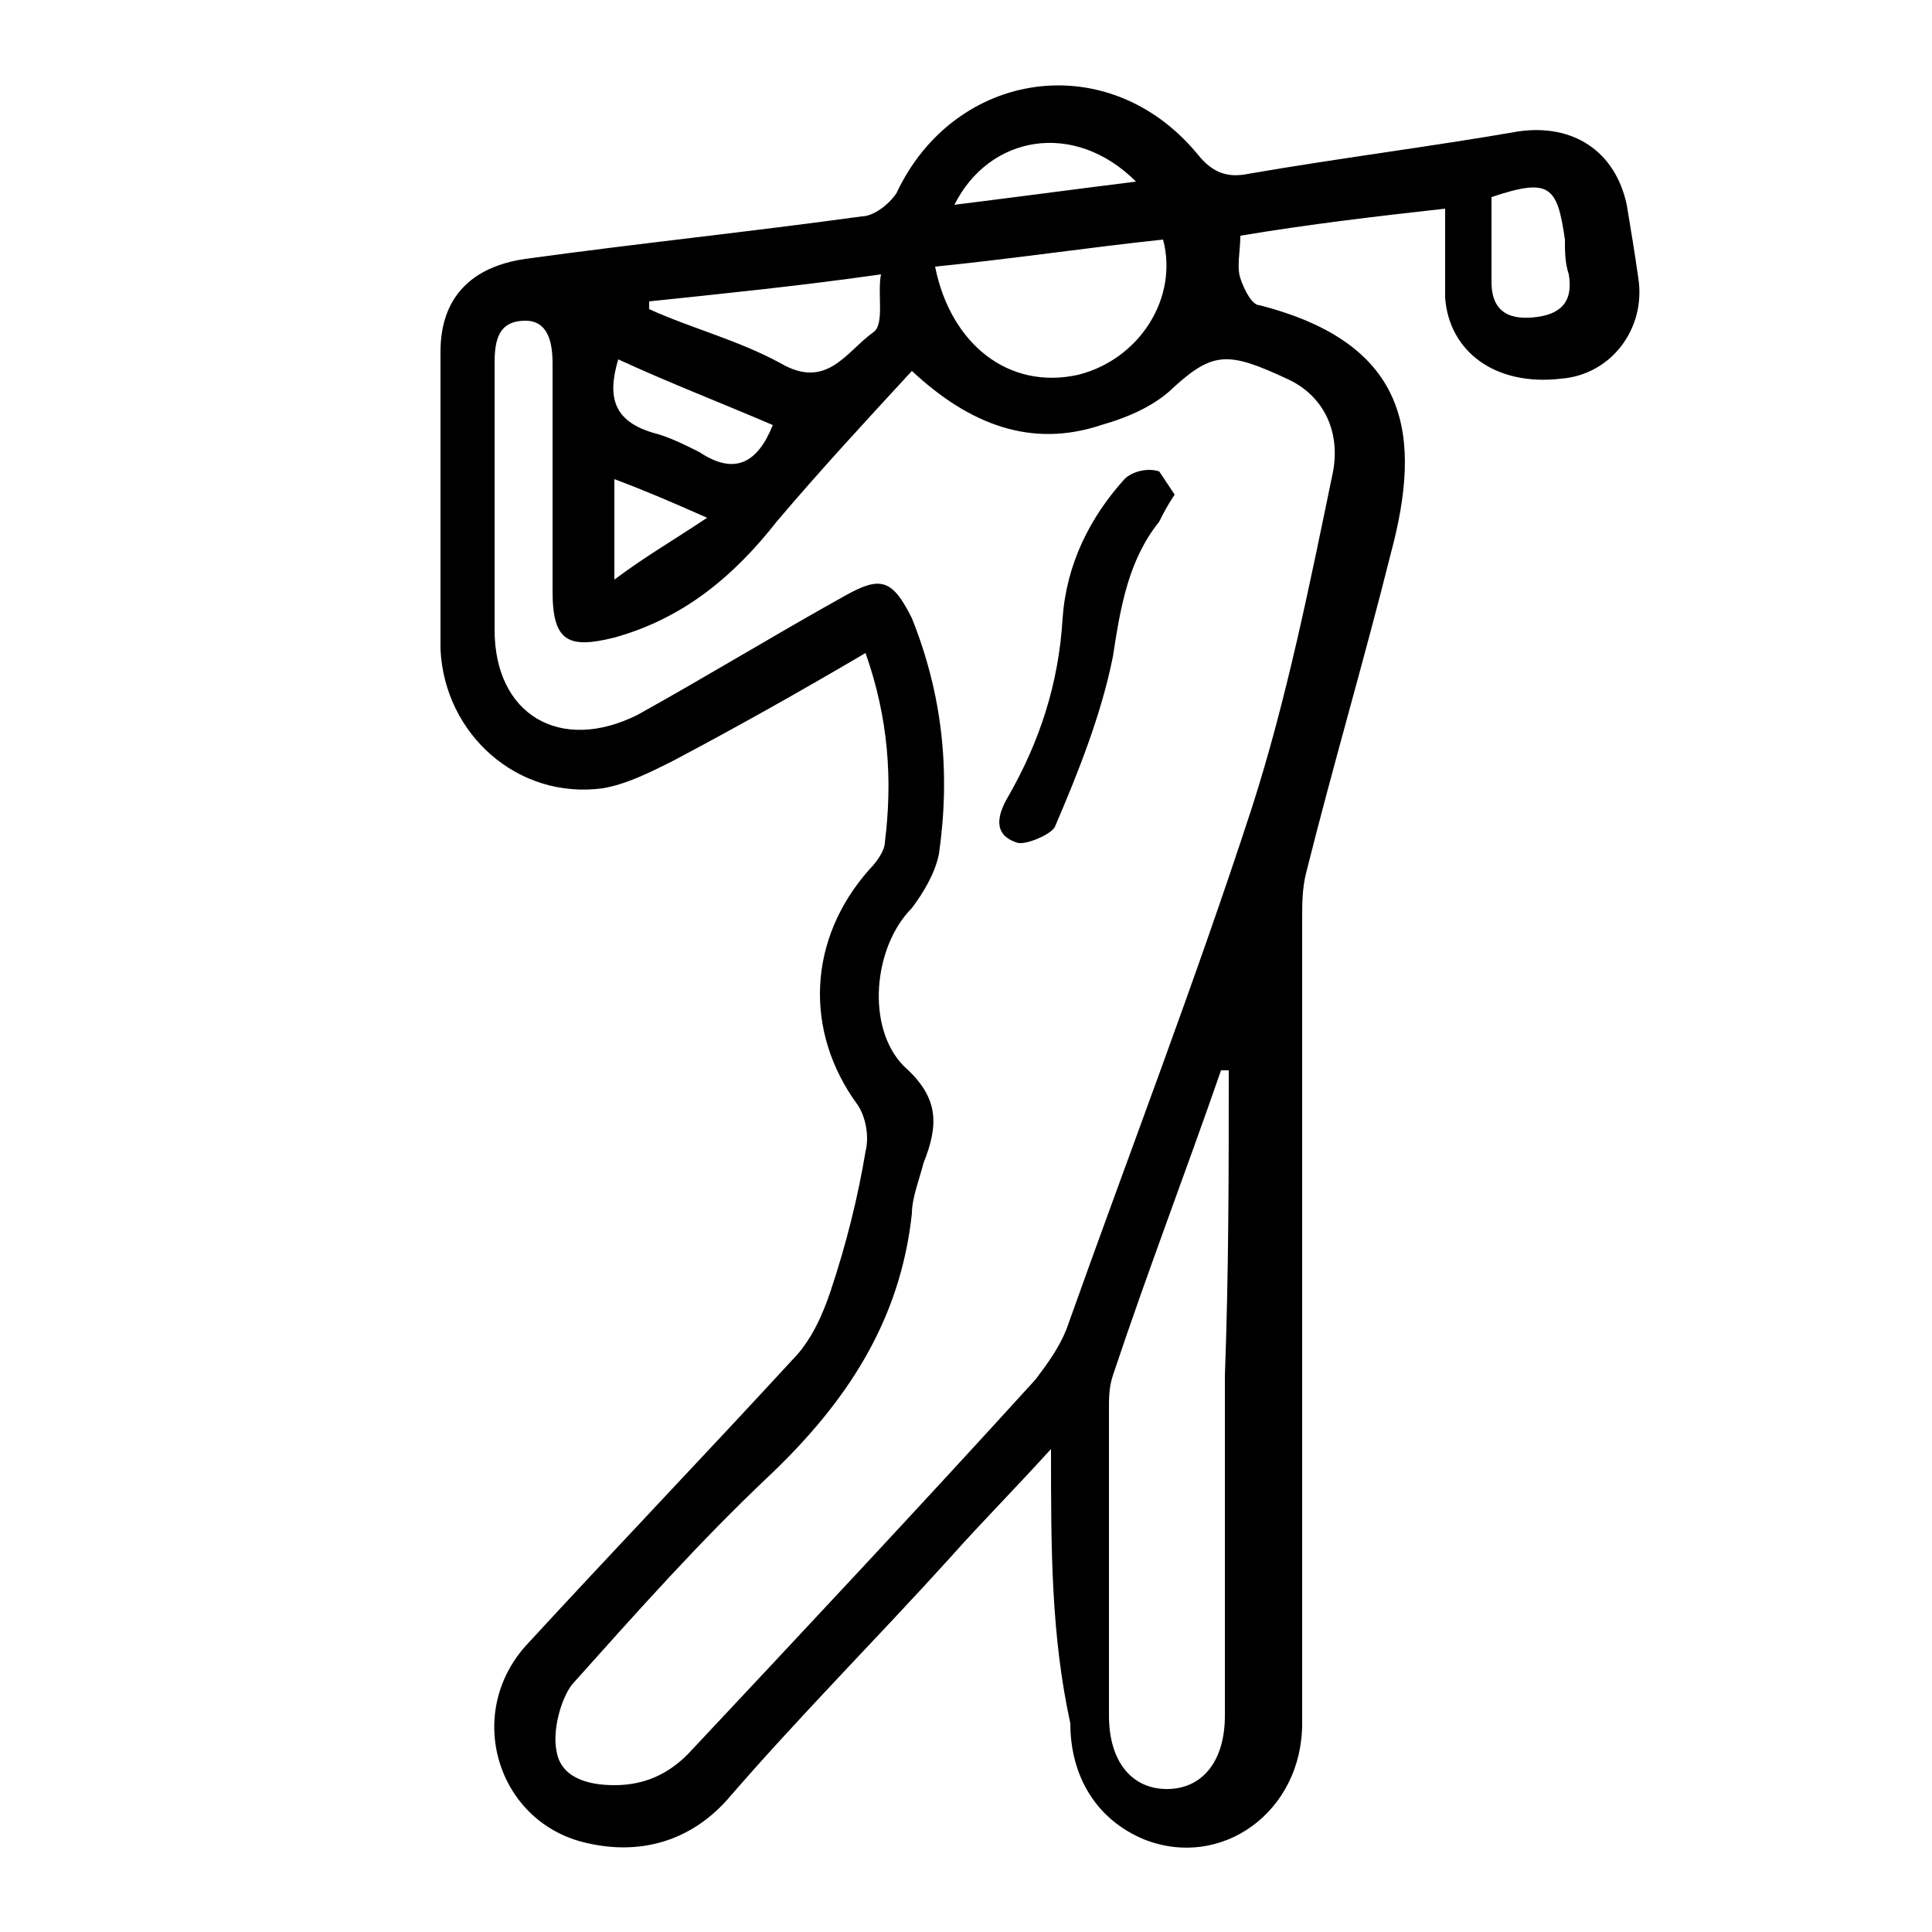
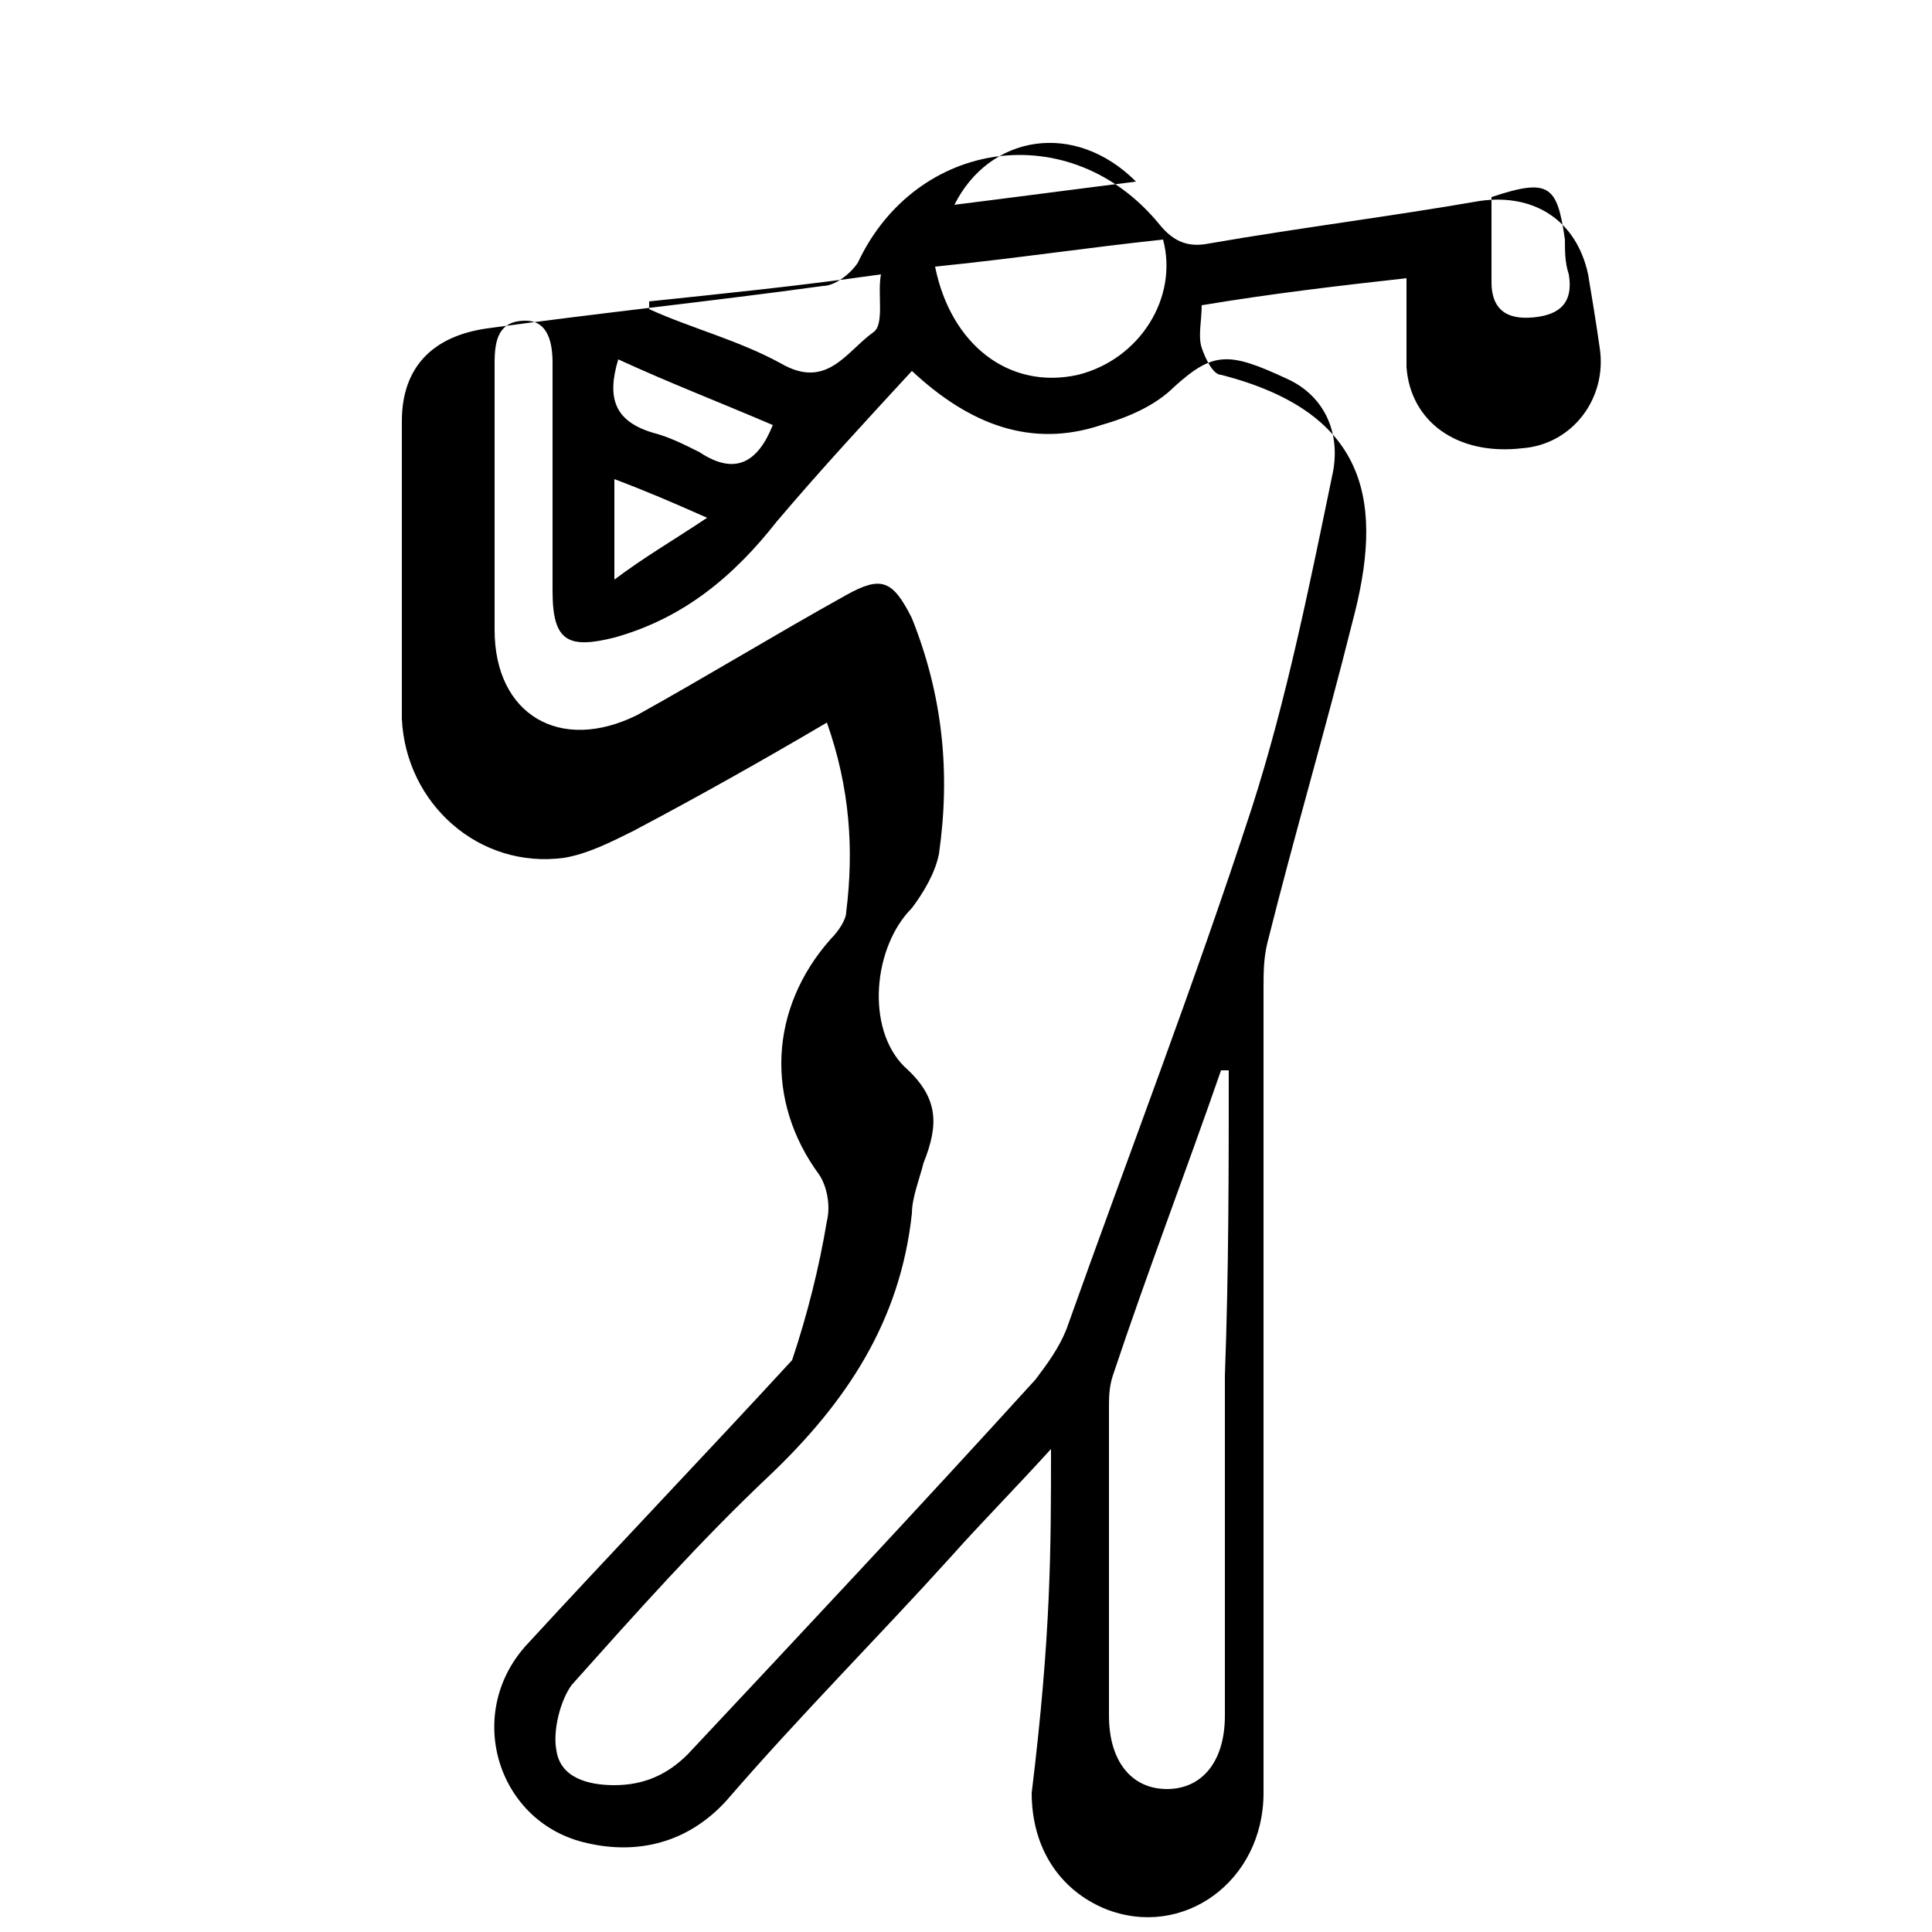
<svg xmlns="http://www.w3.org/2000/svg" version="1.1" id="Layer_1" x="0px" y="0px" viewBox="0 0 50 50" style="enable-background:new 0 0 50 50;" xml:space="preserve">
  <g>
-     <path d="M27.2,37.5c-1,1.1-1.8,1.9-2.6,2.8c-1.9,2.1-3.9,4.1-5.8,6.3c-1,1.1-2.3,1.4-3.6,1.1c-2.3-0.5-3.2-3.3-1.6-5.1   c2.3-2.5,4.6-4.9,6.9-7.4c0.5-0.5,0.8-1.2,1-1.8c0.4-1.2,0.7-2.4,0.9-3.6c0.1-0.4,0-0.9-0.2-1.2c-1.4-1.9-1.3-4.3,0.3-6.1   c0.2-0.2,0.4-0.5,0.4-0.7c0.2-1.6,0.1-3.2-0.5-4.9c-1.7,1-3.3,1.9-5,2.8c-0.6,0.3-1.2,0.6-1.8,0.7c-2.2,0.3-4.1-1.4-4.2-3.6   c0-2.6,0-5.1,0-7.7c0-1.4,0.8-2.2,2.2-2.4c2.9-0.4,5.8-0.7,8.7-1.1c0.3,0,0.7-0.3,0.9-0.6c1.5-3.2,5.5-3.8,7.8-1   c0.4,0.5,0.8,0.6,1.3,0.5c2.3-0.4,4.7-0.7,7-1.1c1.4-0.2,2.5,0.5,2.8,1.9c0.1,0.6,0.2,1.2,0.3,1.9c0.2,1.3-0.7,2.5-2,2.6   c-1.7,0.2-2.9-0.7-3-2.1c0-0.7,0-1.4,0-2.3c-1.8,0.2-3.5,0.4-5.3,0.7c0,0.4-0.1,0.8,0,1.1c0.1,0.3,0.3,0.7,0.5,0.7   c3.9,1,4.2,3.4,3.4,6.4c-0.7,2.8-1.5,5.5-2.2,8.3c-0.1,0.4-0.1,0.8-0.1,1.2c0,6.9,0,13.9,0,20.8c0,2.3-2.1,3.8-4.1,3   c-1.2-0.5-1.9-1.6-1.9-3C27.2,42.3,27.2,40.1,27.2,37.5z M23.6,9.6c-1.2,1.3-2.4,2.6-3.5,3.9c-1.1,1.4-2.4,2.5-4.2,3   c-1.2,0.3-1.6,0.1-1.6-1.2c0-2,0-3.9,0-5.9c0-0.5-0.1-1.1-0.7-1.1c-0.7,0-0.8,0.5-0.8,1.1c0,2.3,0,4.6,0,6.9c0,2.2,1.7,3.2,3.7,2.2   c1.8-1,3.6-2.1,5.4-3.1c0.9-0.5,1.2-0.4,1.7,0.6c0.8,2,1,4,0.7,6.1c-0.1,0.5-0.4,1-0.7,1.4c-1,1-1.2,3.1-0.2,4.1   c0.9,0.8,0.9,1.5,0.5,2.5c-0.1,0.4-0.3,0.9-0.3,1.3c-0.3,2.8-1.7,4.9-3.7,6.8c-1.8,1.7-3.4,3.5-5.1,5.4c-0.3,0.4-0.5,1.2-0.4,1.7   c0.1,0.7,0.8,0.9,1.5,0.9c0.8,0,1.4-0.3,1.9-0.8c3-3.2,6-6.4,9-9.7c0.3-0.4,0.6-0.8,0.8-1.3c1.6-4.5,3.3-8.9,4.8-13.5   c0.9-2.8,1.5-5.8,2.1-8.7c0.2-1.1-0.3-2-1.2-2.4c-1.5-0.7-1.9-0.7-2.9,0.2c-0.5,0.5-1.2,0.8-1.9,1C26.7,11.6,25.1,11,23.6,9.6z    M31.8,27.7c-0.1,0-0.1,0-0.2,0c-0.9,2.6-1.9,5.2-2.8,7.9c-0.1,0.3-0.1,0.6-0.1,0.8c0,2.7,0,5.3,0,8c0,1.2,0.6,1.9,1.5,1.9   c0.9,0,1.5-0.7,1.5-1.9c0-2.9,0-5.9,0-8.8C31.8,32.9,31.8,30.3,31.8,27.7z M24.2,6.9c0.4,2,1.9,3.2,3.7,2.8c1.6-0.4,2.6-2,2.2-3.5   C28.2,6.4,26.2,6.7,24.2,6.9z M16.8,7.8c0,0.1,0,0.1,0,0.2c1.1,0.5,2.3,0.8,3.4,1.4c1.2,0.7,1.7-0.3,2.4-0.8c0.3-0.2,0.1-1,0.2-1.5   C20.7,7.4,18.7,7.6,16.8,7.8z M38.6,5.1c0,0.6,0,1.2,0,1.7c0,0.2,0,0.3,0,0.5c0,0.8,0.5,1,1.2,0.9c0.7-0.1,0.9-0.5,0.8-1.1   c-0.1-0.3-0.1-0.6-0.1-0.9C40.3,4.8,40.1,4.6,38.6,5.1z M20,11c-1.4-0.6-2.7-1.1-4-1.7c-0.3,1-0.1,1.6,0.9,1.9   c0.4,0.1,0.8,0.3,1.2,0.5C19,12.3,19.6,12,20,11z M24.7,5.3c1.6-0.2,3.1-0.4,4.7-0.6C27.8,3.1,25.6,3.5,24.7,5.3z M15.9,15   c0.8-0.6,1.5-1,2.4-1.6c-0.9-0.4-1.6-0.7-2.4-1C15.9,13.2,15.9,14,15.9,15z" />
-     <path d="M30.4,12.8c-0.2,0.3-0.3,0.5-0.4,0.7c-0.8,1-1,2.2-1.2,3.5c-0.3,1.5-0.9,3-1.5,4.4c-0.1,0.2-0.8,0.5-1,0.4   c-0.6-0.2-0.5-0.7-0.2-1.2c0.8-1.4,1.3-2.9,1.4-4.6c0.1-1.4,0.7-2.6,1.6-3.6c0.2-0.2,0.6-0.3,0.9-0.2C30,12.2,30.2,12.5,30.4,12.8z   " />
+     <path d="M27.2,37.5c-1,1.1-1.8,1.9-2.6,2.8c-1.9,2.1-3.9,4.1-5.8,6.3c-1,1.1-2.3,1.4-3.6,1.1c-2.3-0.5-3.2-3.3-1.6-5.1   c2.3-2.5,4.6-4.9,6.9-7.4c0.4-1.2,0.7-2.4,0.9-3.6c0.1-0.4,0-0.9-0.2-1.2c-1.4-1.9-1.3-4.3,0.3-6.1   c0.2-0.2,0.4-0.5,0.4-0.7c0.2-1.6,0.1-3.2-0.5-4.9c-1.7,1-3.3,1.9-5,2.8c-0.6,0.3-1.2,0.6-1.8,0.7c-2.2,0.3-4.1-1.4-4.2-3.6   c0-2.6,0-5.1,0-7.7c0-1.4,0.8-2.2,2.2-2.4c2.9-0.4,5.8-0.7,8.7-1.1c0.3,0,0.7-0.3,0.9-0.6c1.5-3.2,5.5-3.8,7.8-1   c0.4,0.5,0.8,0.6,1.3,0.5c2.3-0.4,4.7-0.7,7-1.1c1.4-0.2,2.5,0.5,2.8,1.9c0.1,0.6,0.2,1.2,0.3,1.9c0.2,1.3-0.7,2.5-2,2.6   c-1.7,0.2-2.9-0.7-3-2.1c0-0.7,0-1.4,0-2.3c-1.8,0.2-3.5,0.4-5.3,0.7c0,0.4-0.1,0.8,0,1.1c0.1,0.3,0.3,0.7,0.5,0.7   c3.9,1,4.2,3.4,3.4,6.4c-0.7,2.8-1.5,5.5-2.2,8.3c-0.1,0.4-0.1,0.8-0.1,1.2c0,6.9,0,13.9,0,20.8c0,2.3-2.1,3.8-4.1,3   c-1.2-0.5-1.9-1.6-1.9-3C27.2,42.3,27.2,40.1,27.2,37.5z M23.6,9.6c-1.2,1.3-2.4,2.6-3.5,3.9c-1.1,1.4-2.4,2.5-4.2,3   c-1.2,0.3-1.6,0.1-1.6-1.2c0-2,0-3.9,0-5.9c0-0.5-0.1-1.1-0.7-1.1c-0.7,0-0.8,0.5-0.8,1.1c0,2.3,0,4.6,0,6.9c0,2.2,1.7,3.2,3.7,2.2   c1.8-1,3.6-2.1,5.4-3.1c0.9-0.5,1.2-0.4,1.7,0.6c0.8,2,1,4,0.7,6.1c-0.1,0.5-0.4,1-0.7,1.4c-1,1-1.2,3.1-0.2,4.1   c0.9,0.8,0.9,1.5,0.5,2.5c-0.1,0.4-0.3,0.9-0.3,1.3c-0.3,2.8-1.7,4.9-3.7,6.8c-1.8,1.7-3.4,3.5-5.1,5.4c-0.3,0.4-0.5,1.2-0.4,1.7   c0.1,0.7,0.8,0.9,1.5,0.9c0.8,0,1.4-0.3,1.9-0.8c3-3.2,6-6.4,9-9.7c0.3-0.4,0.6-0.8,0.8-1.3c1.6-4.5,3.3-8.9,4.8-13.5   c0.9-2.8,1.5-5.8,2.1-8.7c0.2-1.1-0.3-2-1.2-2.4c-1.5-0.7-1.9-0.7-2.9,0.2c-0.5,0.5-1.2,0.8-1.9,1C26.7,11.6,25.1,11,23.6,9.6z    M31.8,27.7c-0.1,0-0.1,0-0.2,0c-0.9,2.6-1.9,5.2-2.8,7.9c-0.1,0.3-0.1,0.6-0.1,0.8c0,2.7,0,5.3,0,8c0,1.2,0.6,1.9,1.5,1.9   c0.9,0,1.5-0.7,1.5-1.9c0-2.9,0-5.9,0-8.8C31.8,32.9,31.8,30.3,31.8,27.7z M24.2,6.9c0.4,2,1.9,3.2,3.7,2.8c1.6-0.4,2.6-2,2.2-3.5   C28.2,6.4,26.2,6.7,24.2,6.9z M16.8,7.8c0,0.1,0,0.1,0,0.2c1.1,0.5,2.3,0.8,3.4,1.4c1.2,0.7,1.7-0.3,2.4-0.8c0.3-0.2,0.1-1,0.2-1.5   C20.7,7.4,18.7,7.6,16.8,7.8z M38.6,5.1c0,0.6,0,1.2,0,1.7c0,0.2,0,0.3,0,0.5c0,0.8,0.5,1,1.2,0.9c0.7-0.1,0.9-0.5,0.8-1.1   c-0.1-0.3-0.1-0.6-0.1-0.9C40.3,4.8,40.1,4.6,38.6,5.1z M20,11c-1.4-0.6-2.7-1.1-4-1.7c-0.3,1-0.1,1.6,0.9,1.9   c0.4,0.1,0.8,0.3,1.2,0.5C19,12.3,19.6,12,20,11z M24.7,5.3c1.6-0.2,3.1-0.4,4.7-0.6C27.8,3.1,25.6,3.5,24.7,5.3z M15.9,15   c0.8-0.6,1.5-1,2.4-1.6c-0.9-0.4-1.6-0.7-2.4-1C15.9,13.2,15.9,14,15.9,15z" />
  </g>
</svg>